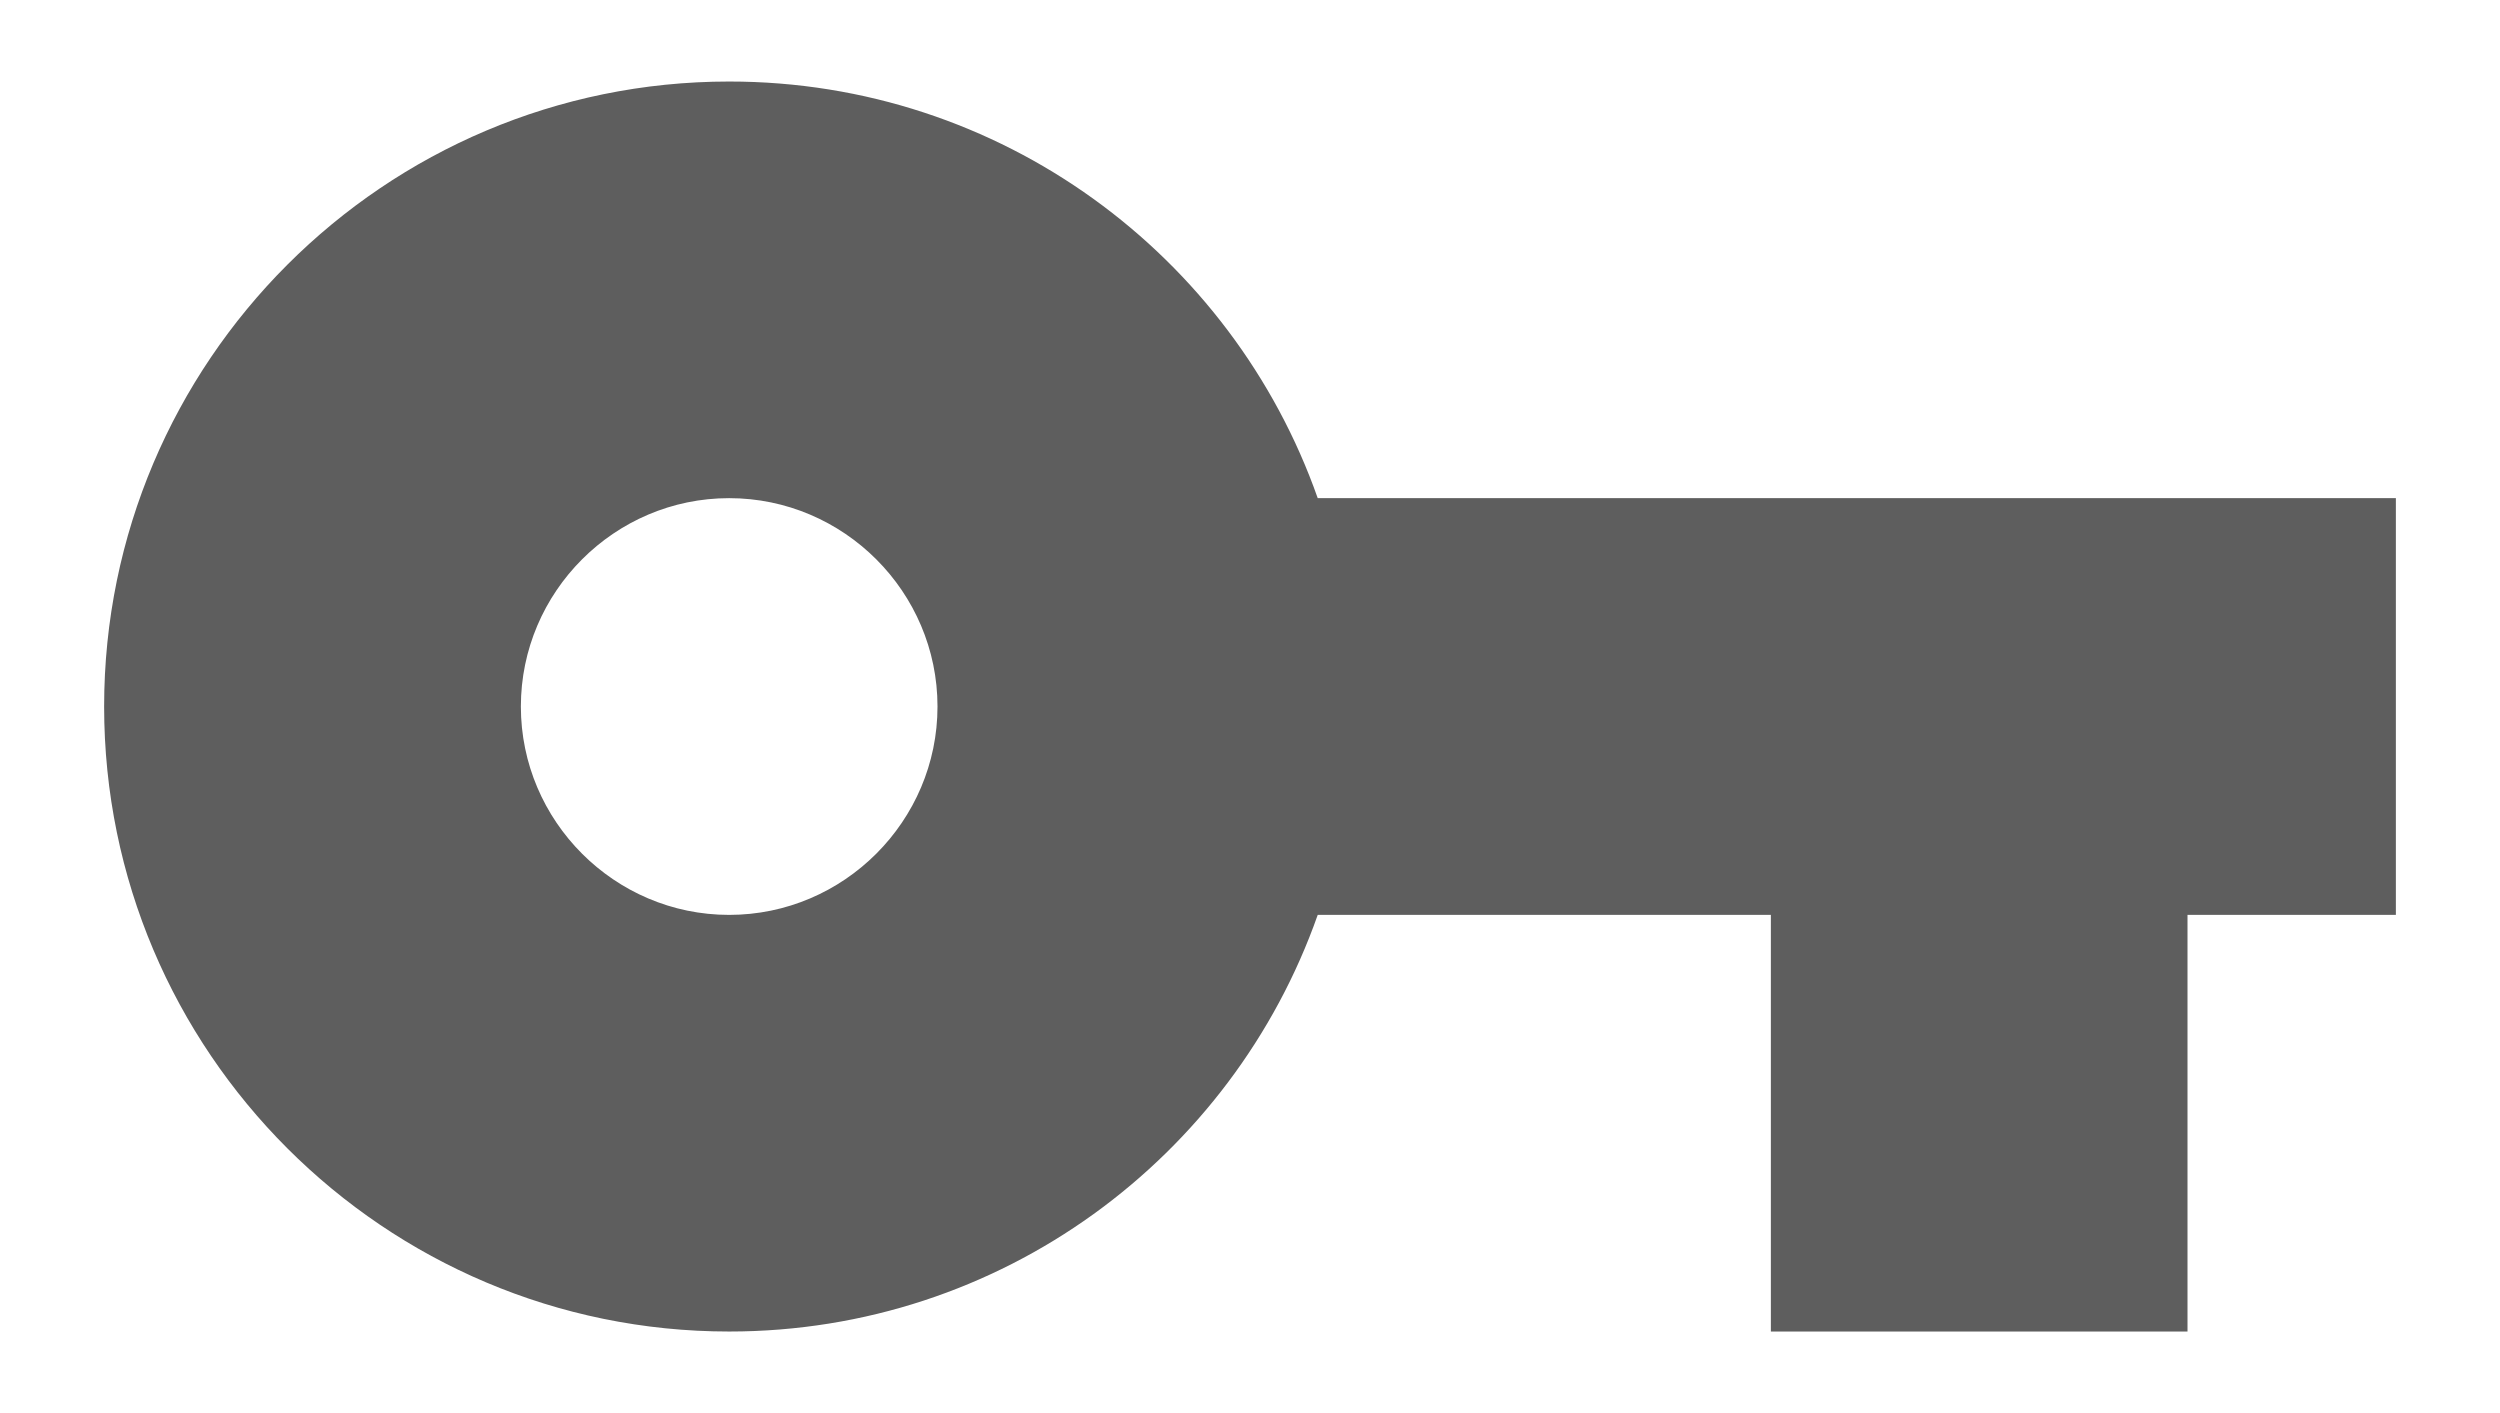
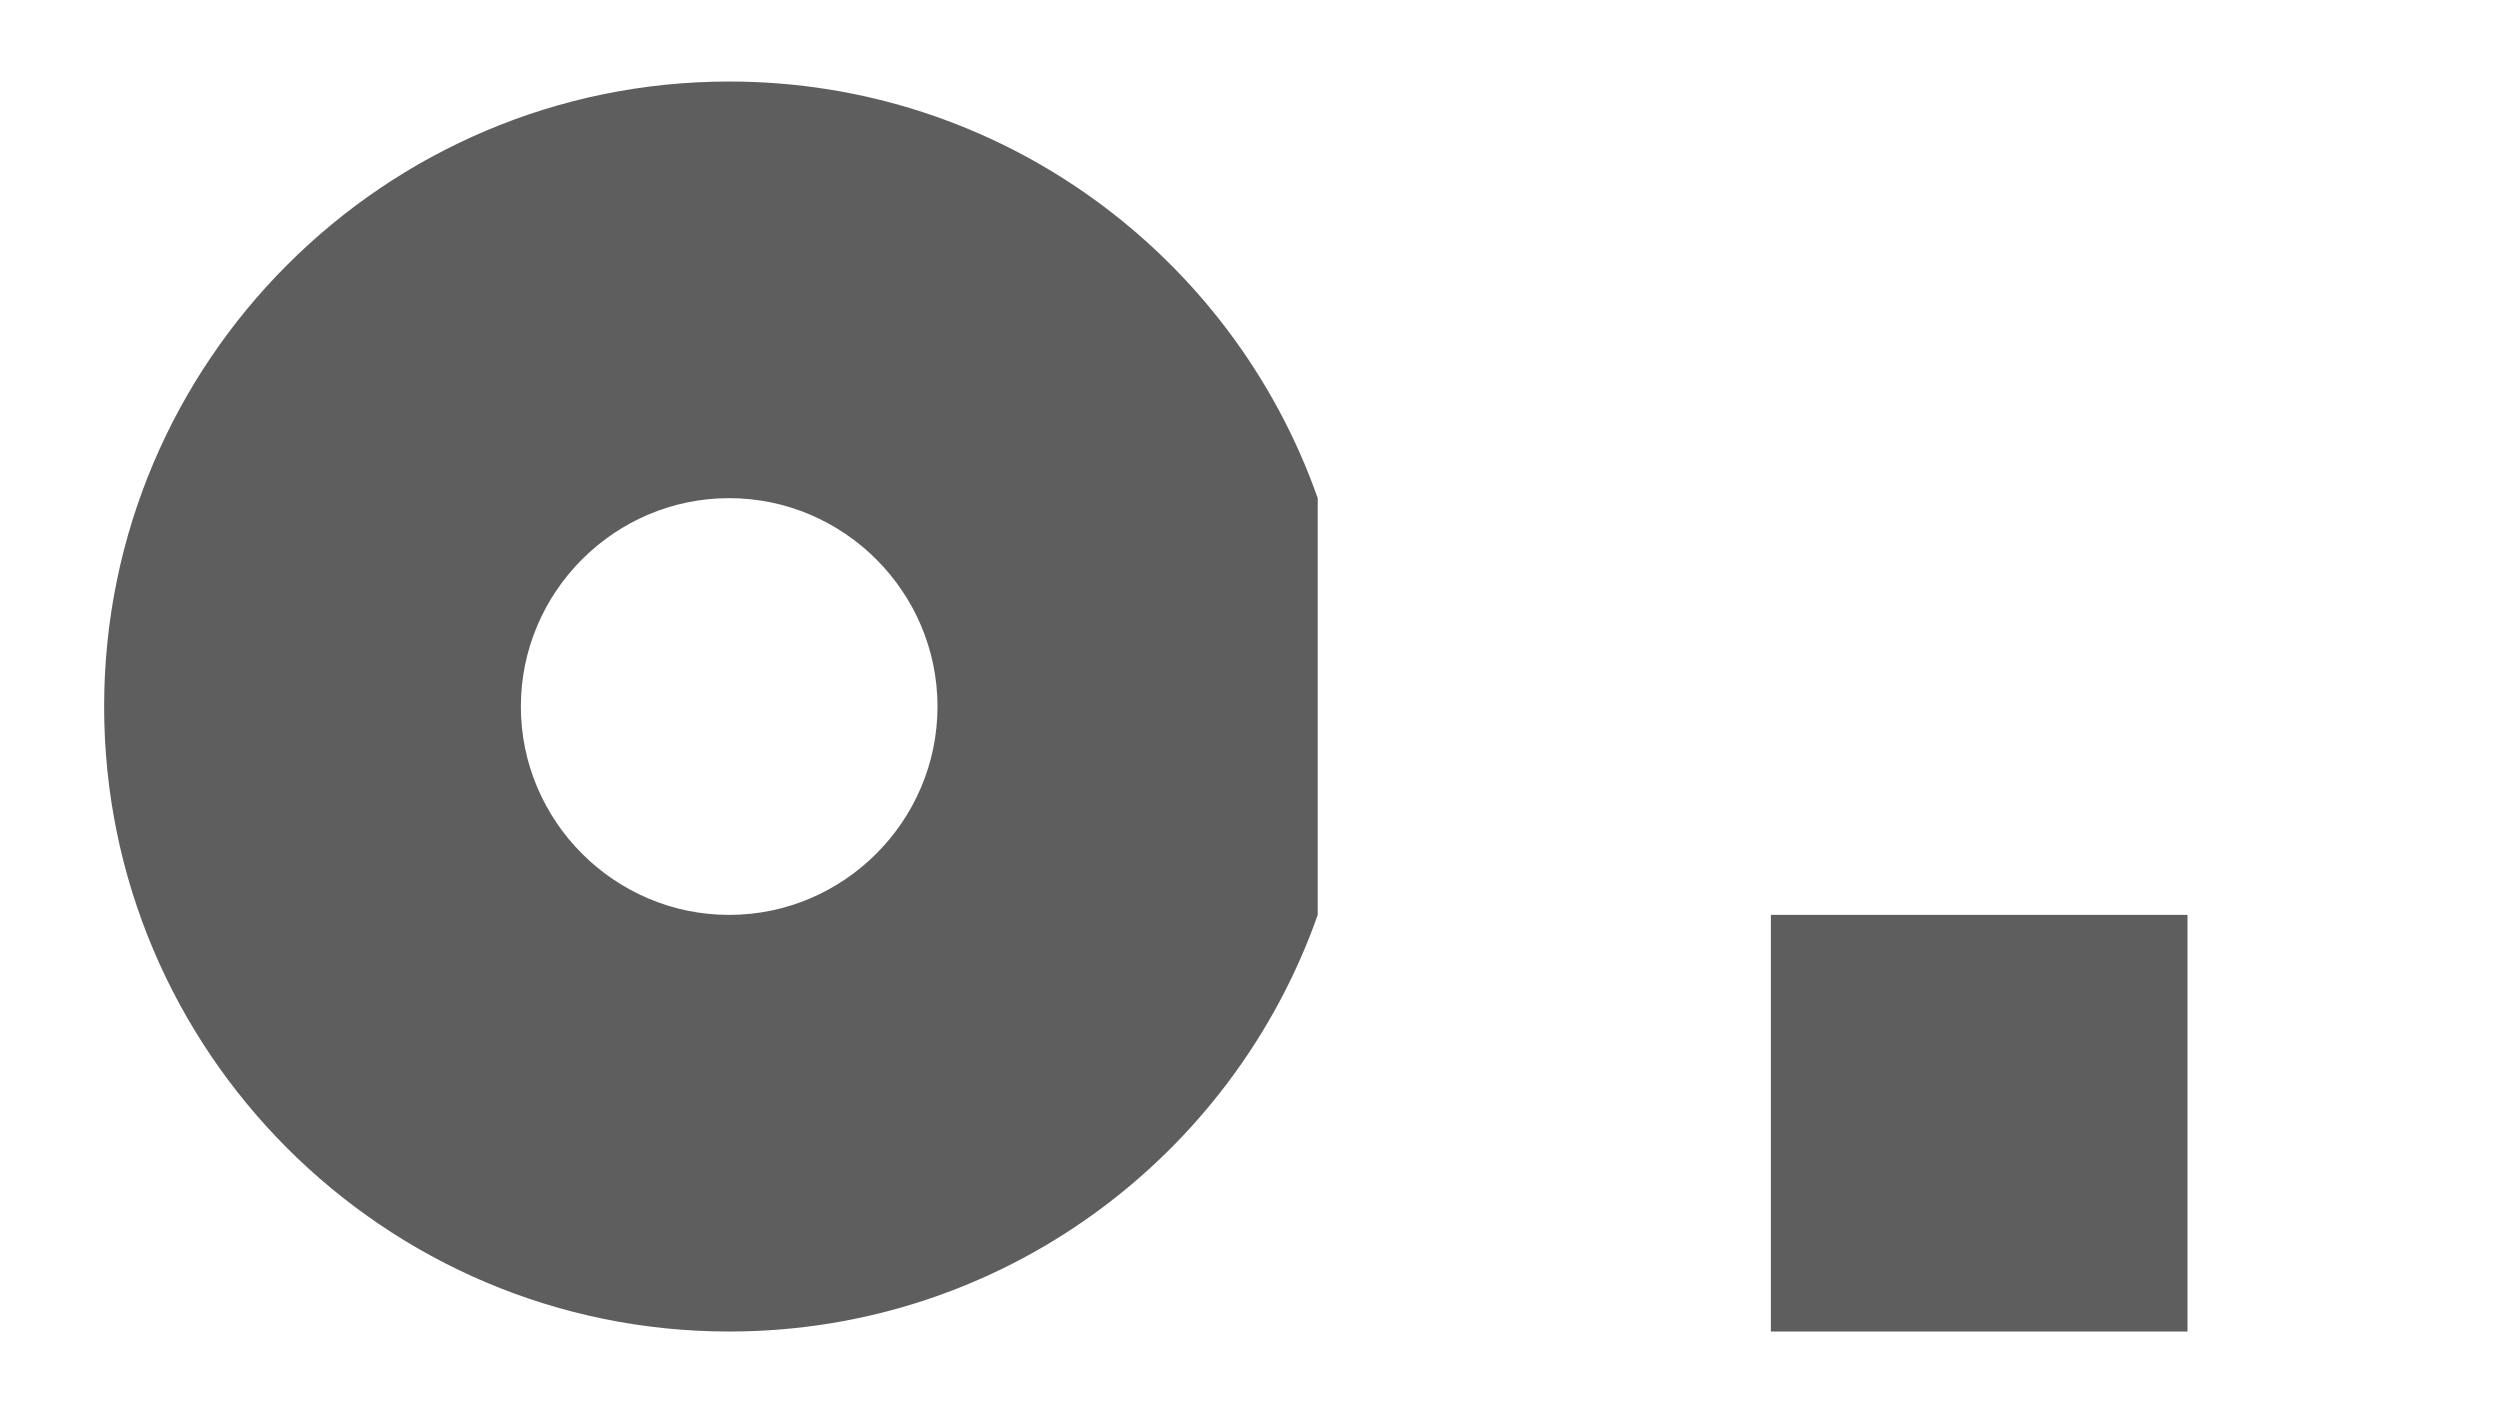
<svg xmlns="http://www.w3.org/2000/svg" width="23" height="13" viewBox="0 0 23 13" fill="none">
-   <path d="M12.123 4.583C11.337 2.35 9.21 0.75 6.708 0.75C3.536 0.75 0.958 3.328 0.958 6.5C0.958 9.672 3.536 12.25 6.708 12.25C9.21 12.25 11.337 10.65 12.123 8.417H16.292V12.25H20.125V8.417H22.042V4.583H12.123ZM6.708 8.417C5.654 8.417 4.792 7.554 4.792 6.5C4.792 5.446 5.654 4.583 6.708 4.583C7.763 4.583 8.625 5.446 8.625 6.5C8.625 7.554 7.763 8.417 6.708 8.417Z" fill="#5E5E5E" />
+   <path d="M12.123 4.583C11.337 2.35 9.21 0.75 6.708 0.75C3.536 0.75 0.958 3.328 0.958 6.5C0.958 9.672 3.536 12.25 6.708 12.25C9.21 12.25 11.337 10.65 12.123 8.417H16.292V12.25H20.125V8.417H22.042H12.123ZM6.708 8.417C5.654 8.417 4.792 7.554 4.792 6.5C4.792 5.446 5.654 4.583 6.708 4.583C7.763 4.583 8.625 5.446 8.625 6.5C8.625 7.554 7.763 8.417 6.708 8.417Z" fill="#5E5E5E" />
</svg>